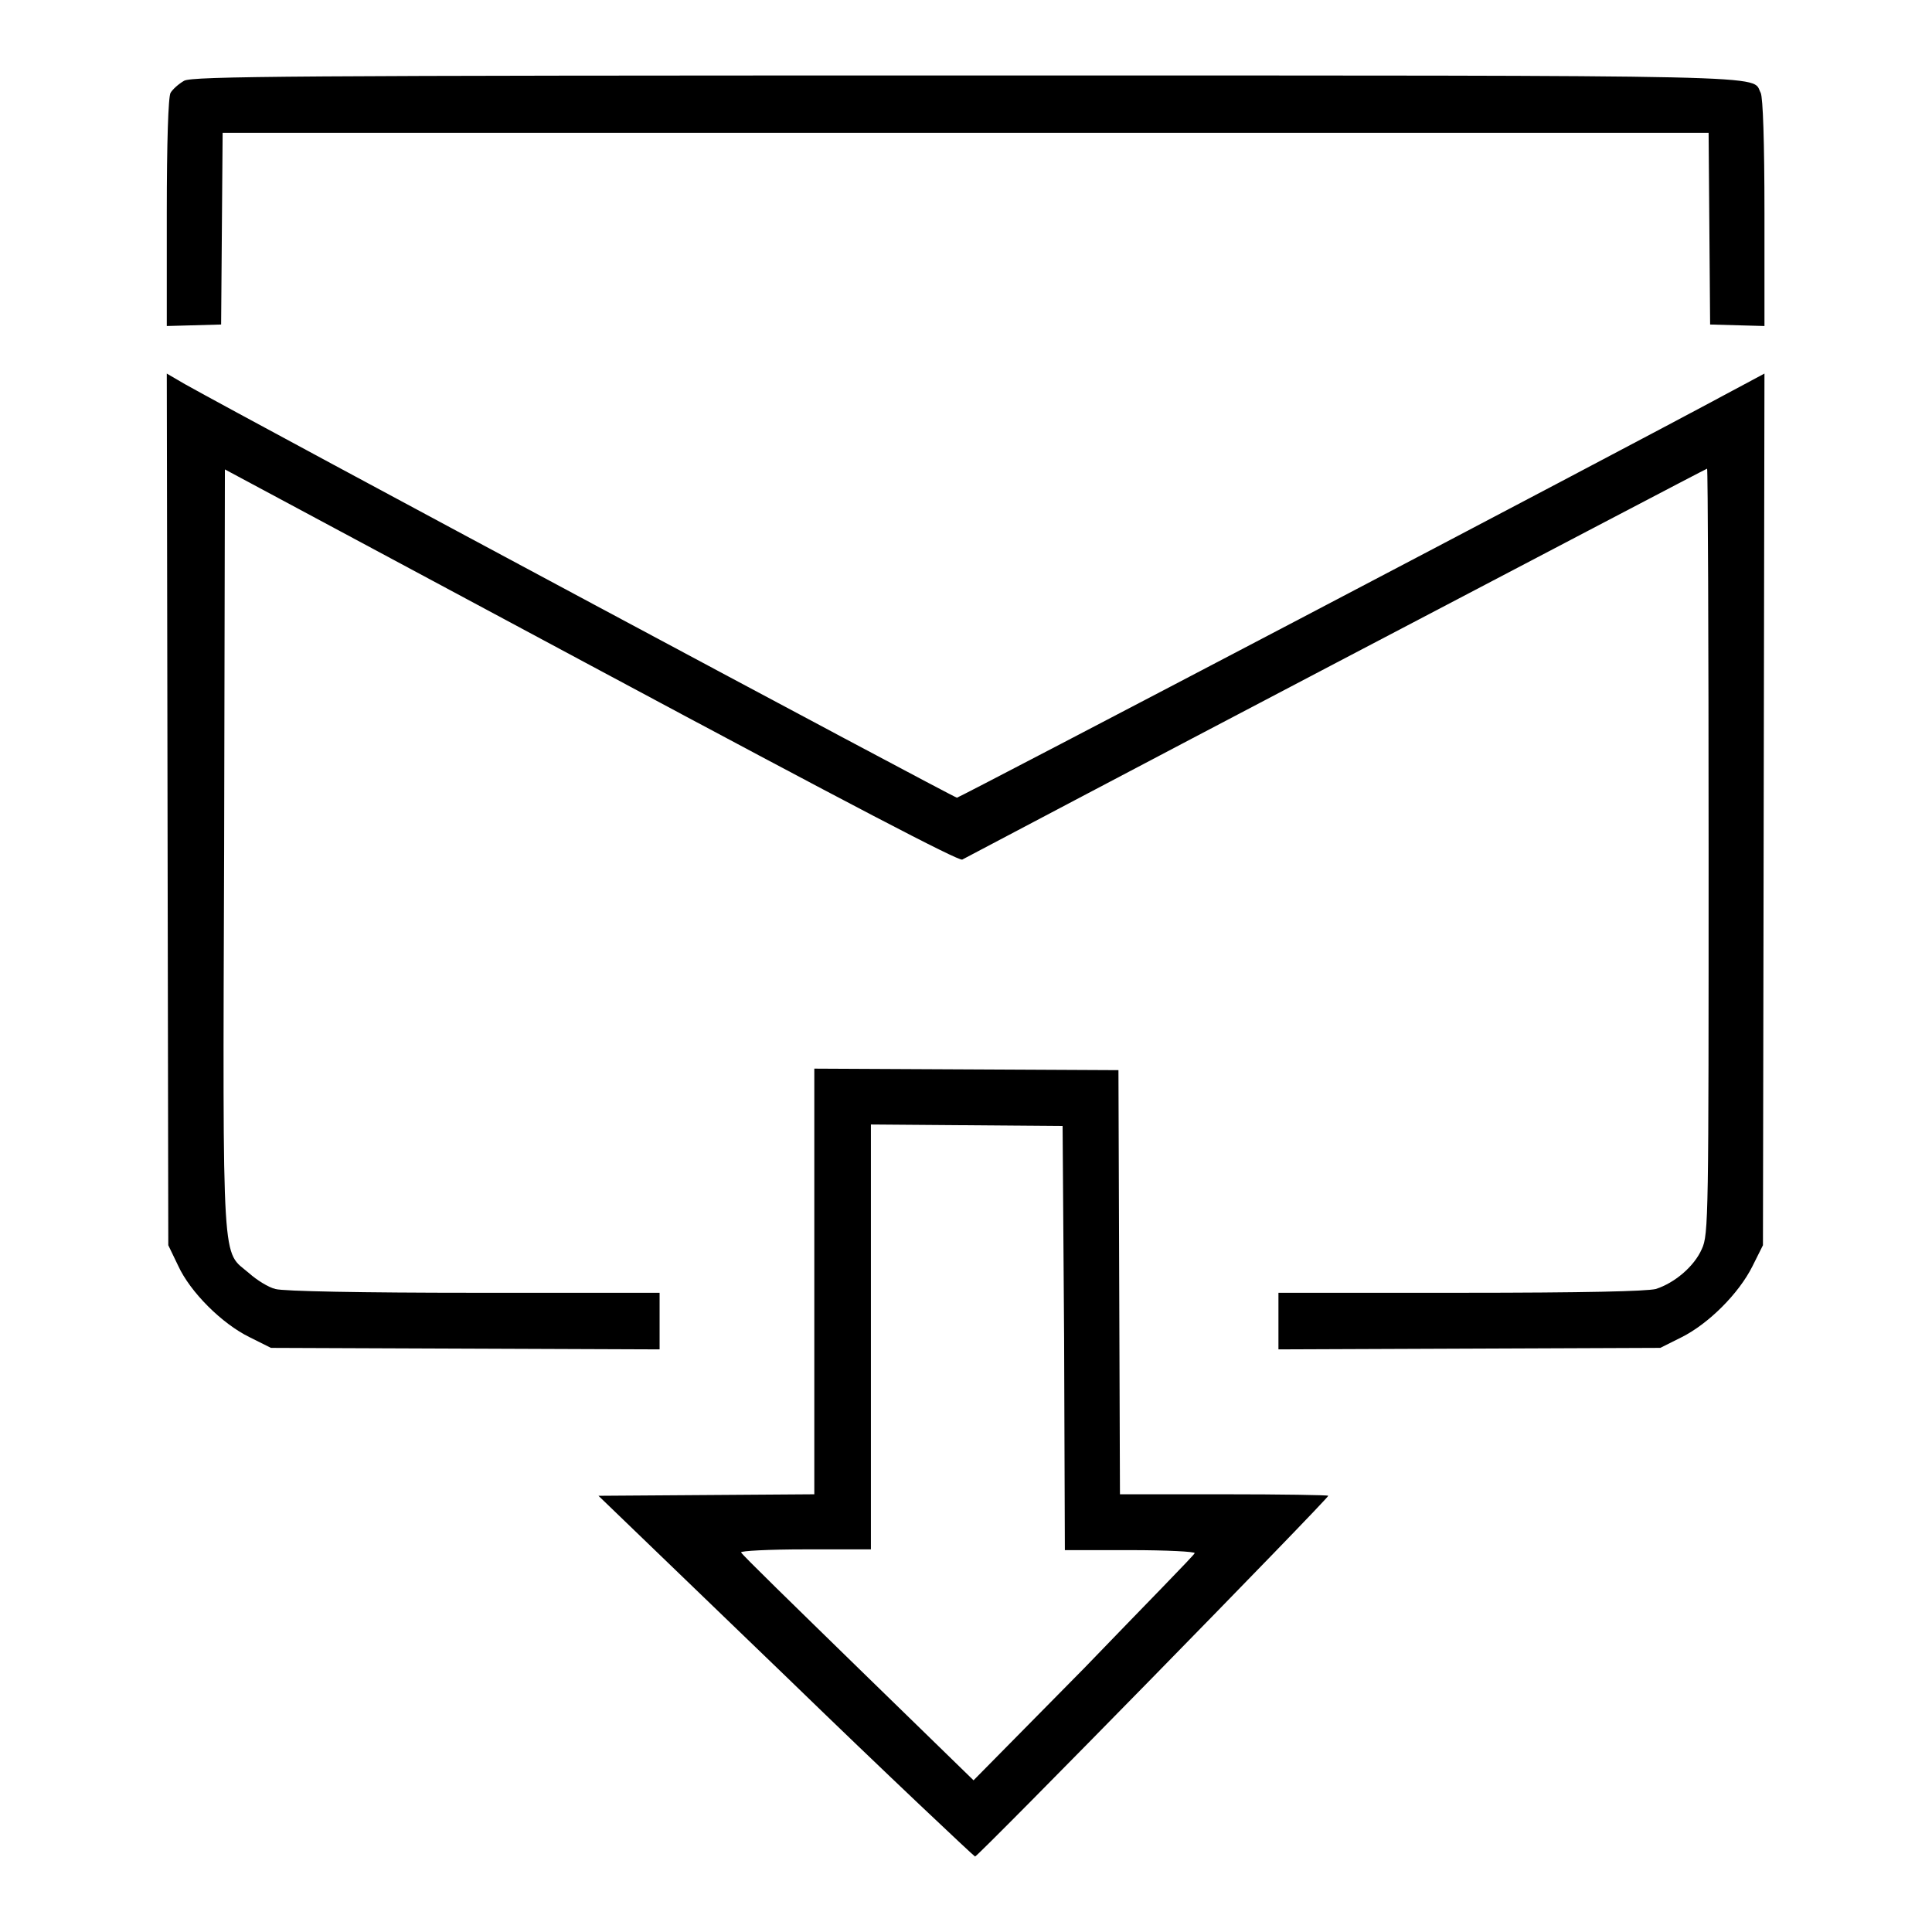
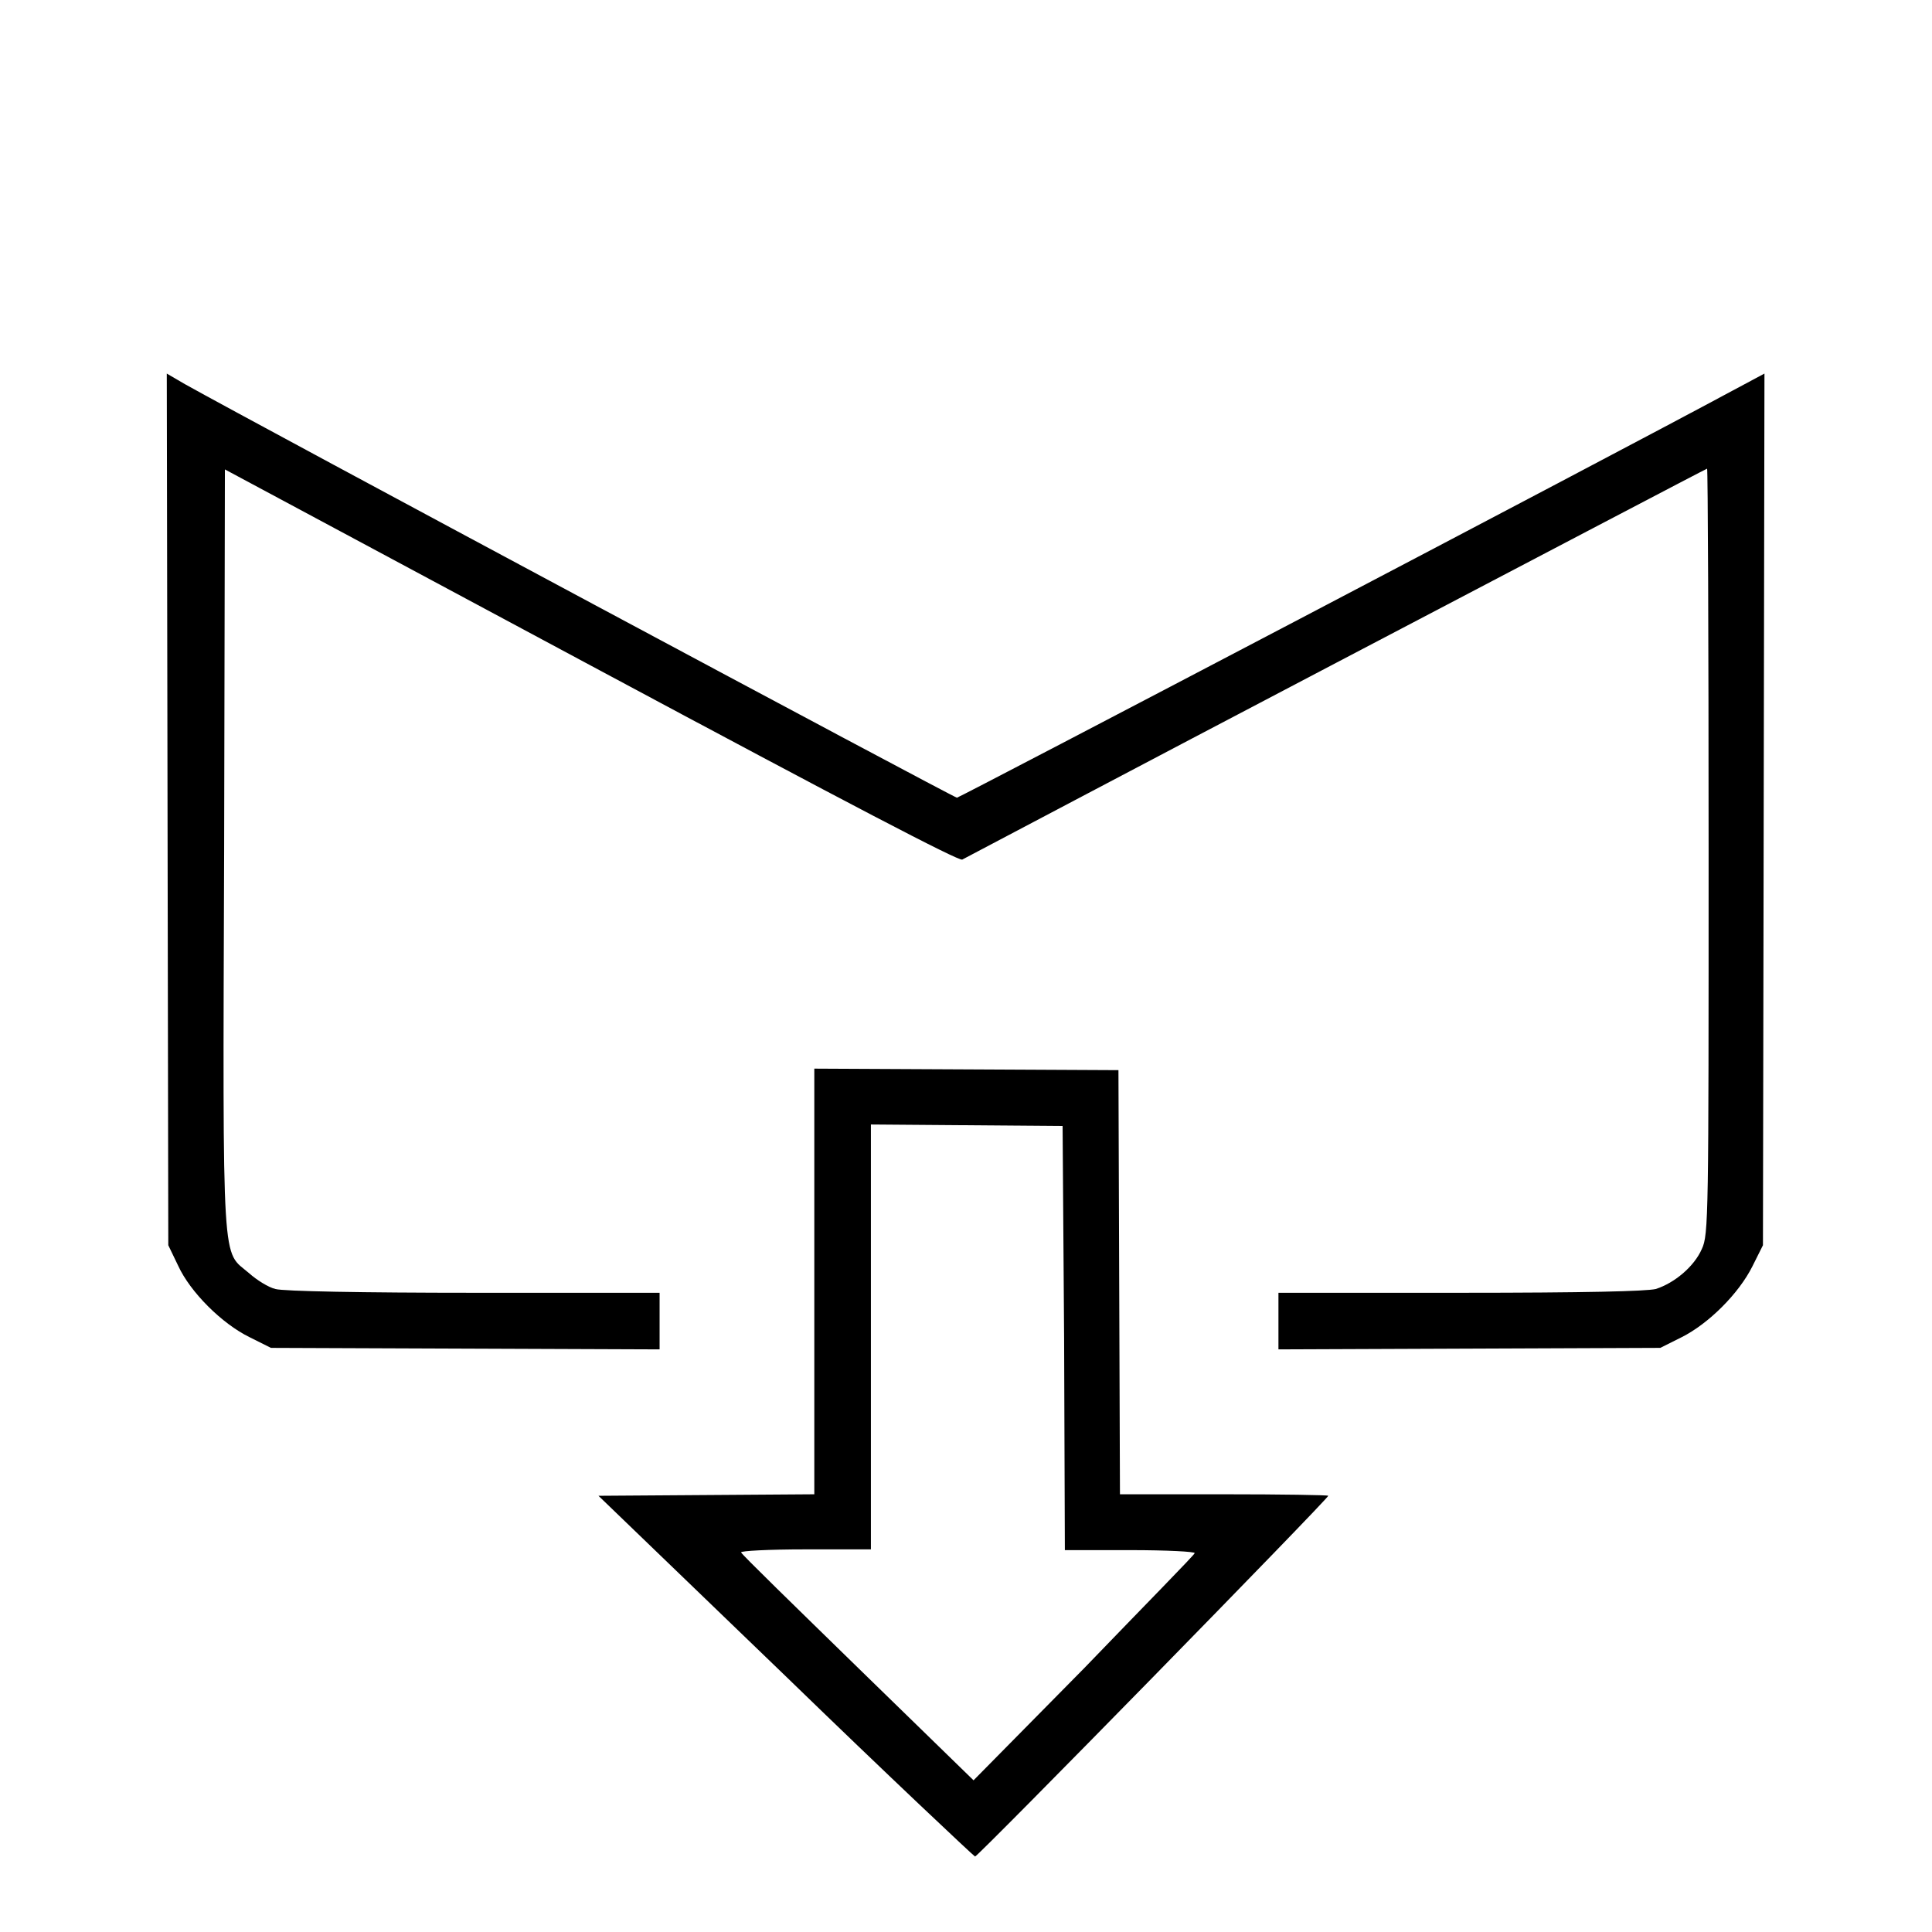
<svg xmlns="http://www.w3.org/2000/svg" version="1.1" x="0px" y="0px" viewBox="0 0 256 256" enable-background="new 0 0 256 256" xml:space="preserve">
  <g>
    <g>
      <g>
-         <path fill="#000000" d="M24.4,10.7c-0.7,0.4-1.5,1.1-1.8,1.6c-0.3,0.5-0.5,6.5-0.5,15.9v15l3.6-0.1l3.6-0.1l0.1-12.7l0.1-12.7H128h98.4l0.1,12.7l0.1,12.7l3.6,0.1l3.6,0.1v-15c0-9.4-0.2-15.3-0.5-15.9c-1.3-2.4,4.9-2.3-105.5-2.3C38.5,10,25.5,10.1,24.4,10.7z" />
        <path fill="#000000" d="M22.2,107.3l0.1,57.7l1.3,2.7c1.6,3.5,5.8,7.7,9.5,9.5l2.8,1.4l25.7,0.1l25.8,0.1v-3.8v-3.7H62.8c-14.8,0-25.3-0.2-26.3-0.5c-0.9-0.2-2.5-1.2-3.5-2.1c-3.6-3.1-3.5,0.6-3.3-56.1l0.1-50.4l48.5,26c34.7,18.6,48.7,25.9,49.2,25.7c0.4-0.2,22.7-12,49.6-26.1c26.9-14.1,49-25.7,49.1-25.7c0.1,0,0.2,22.8,0.2,50.7c0,48.4,0,50.8-0.9,52.7c-1,2.3-3.6,4.5-6.1,5.3c-1.3,0.3-9.2,0.5-25.9,0.5h-24.1v3.7v3.8l25.3-0.1l25.3-0.1l2.8-1.4c3.6-1.8,7.6-5.8,9.4-9.4l1.4-2.8l0.1-57.7l0.1-57.8l-4.3,2.3c-16.7,9-102.4,53.9-102.7,53.9c-0.4,0-93.4-49.8-102.3-54.8l-2.4-1.4L22.2,107.3z" />
        <path fill="#000000" d="M107.9,169.7V198l-14.3,0.1l-14.3,0.1l24.8,23.9c13.6,13.2,25,23.9,25.1,23.9c0.4,0,46.8-47.4,46.8-47.8c0-0.1-6.2-0.2-13.8-0.2h-13.8l-0.1-28.1l-0.1-28.1l-20.1-0.1l-20.2-0.1L107.9,169.7L107.9,169.7z M141,177.3l0.1,28.1h8.7c4.8,0,8.6,0.2,8.5,0.4c0,0.2-6.7,7-14.6,15.2L129,235.9L113.7,221c-8.4-8.2-15.4-15-15.5-15.3c-0.1-0.2,3.7-0.4,8.5-0.4h8.7v-28.2V149l12.7,0.1l12.7,0.1L141,177.3z" />
      </g>
    </g>
  </g>
</svg>